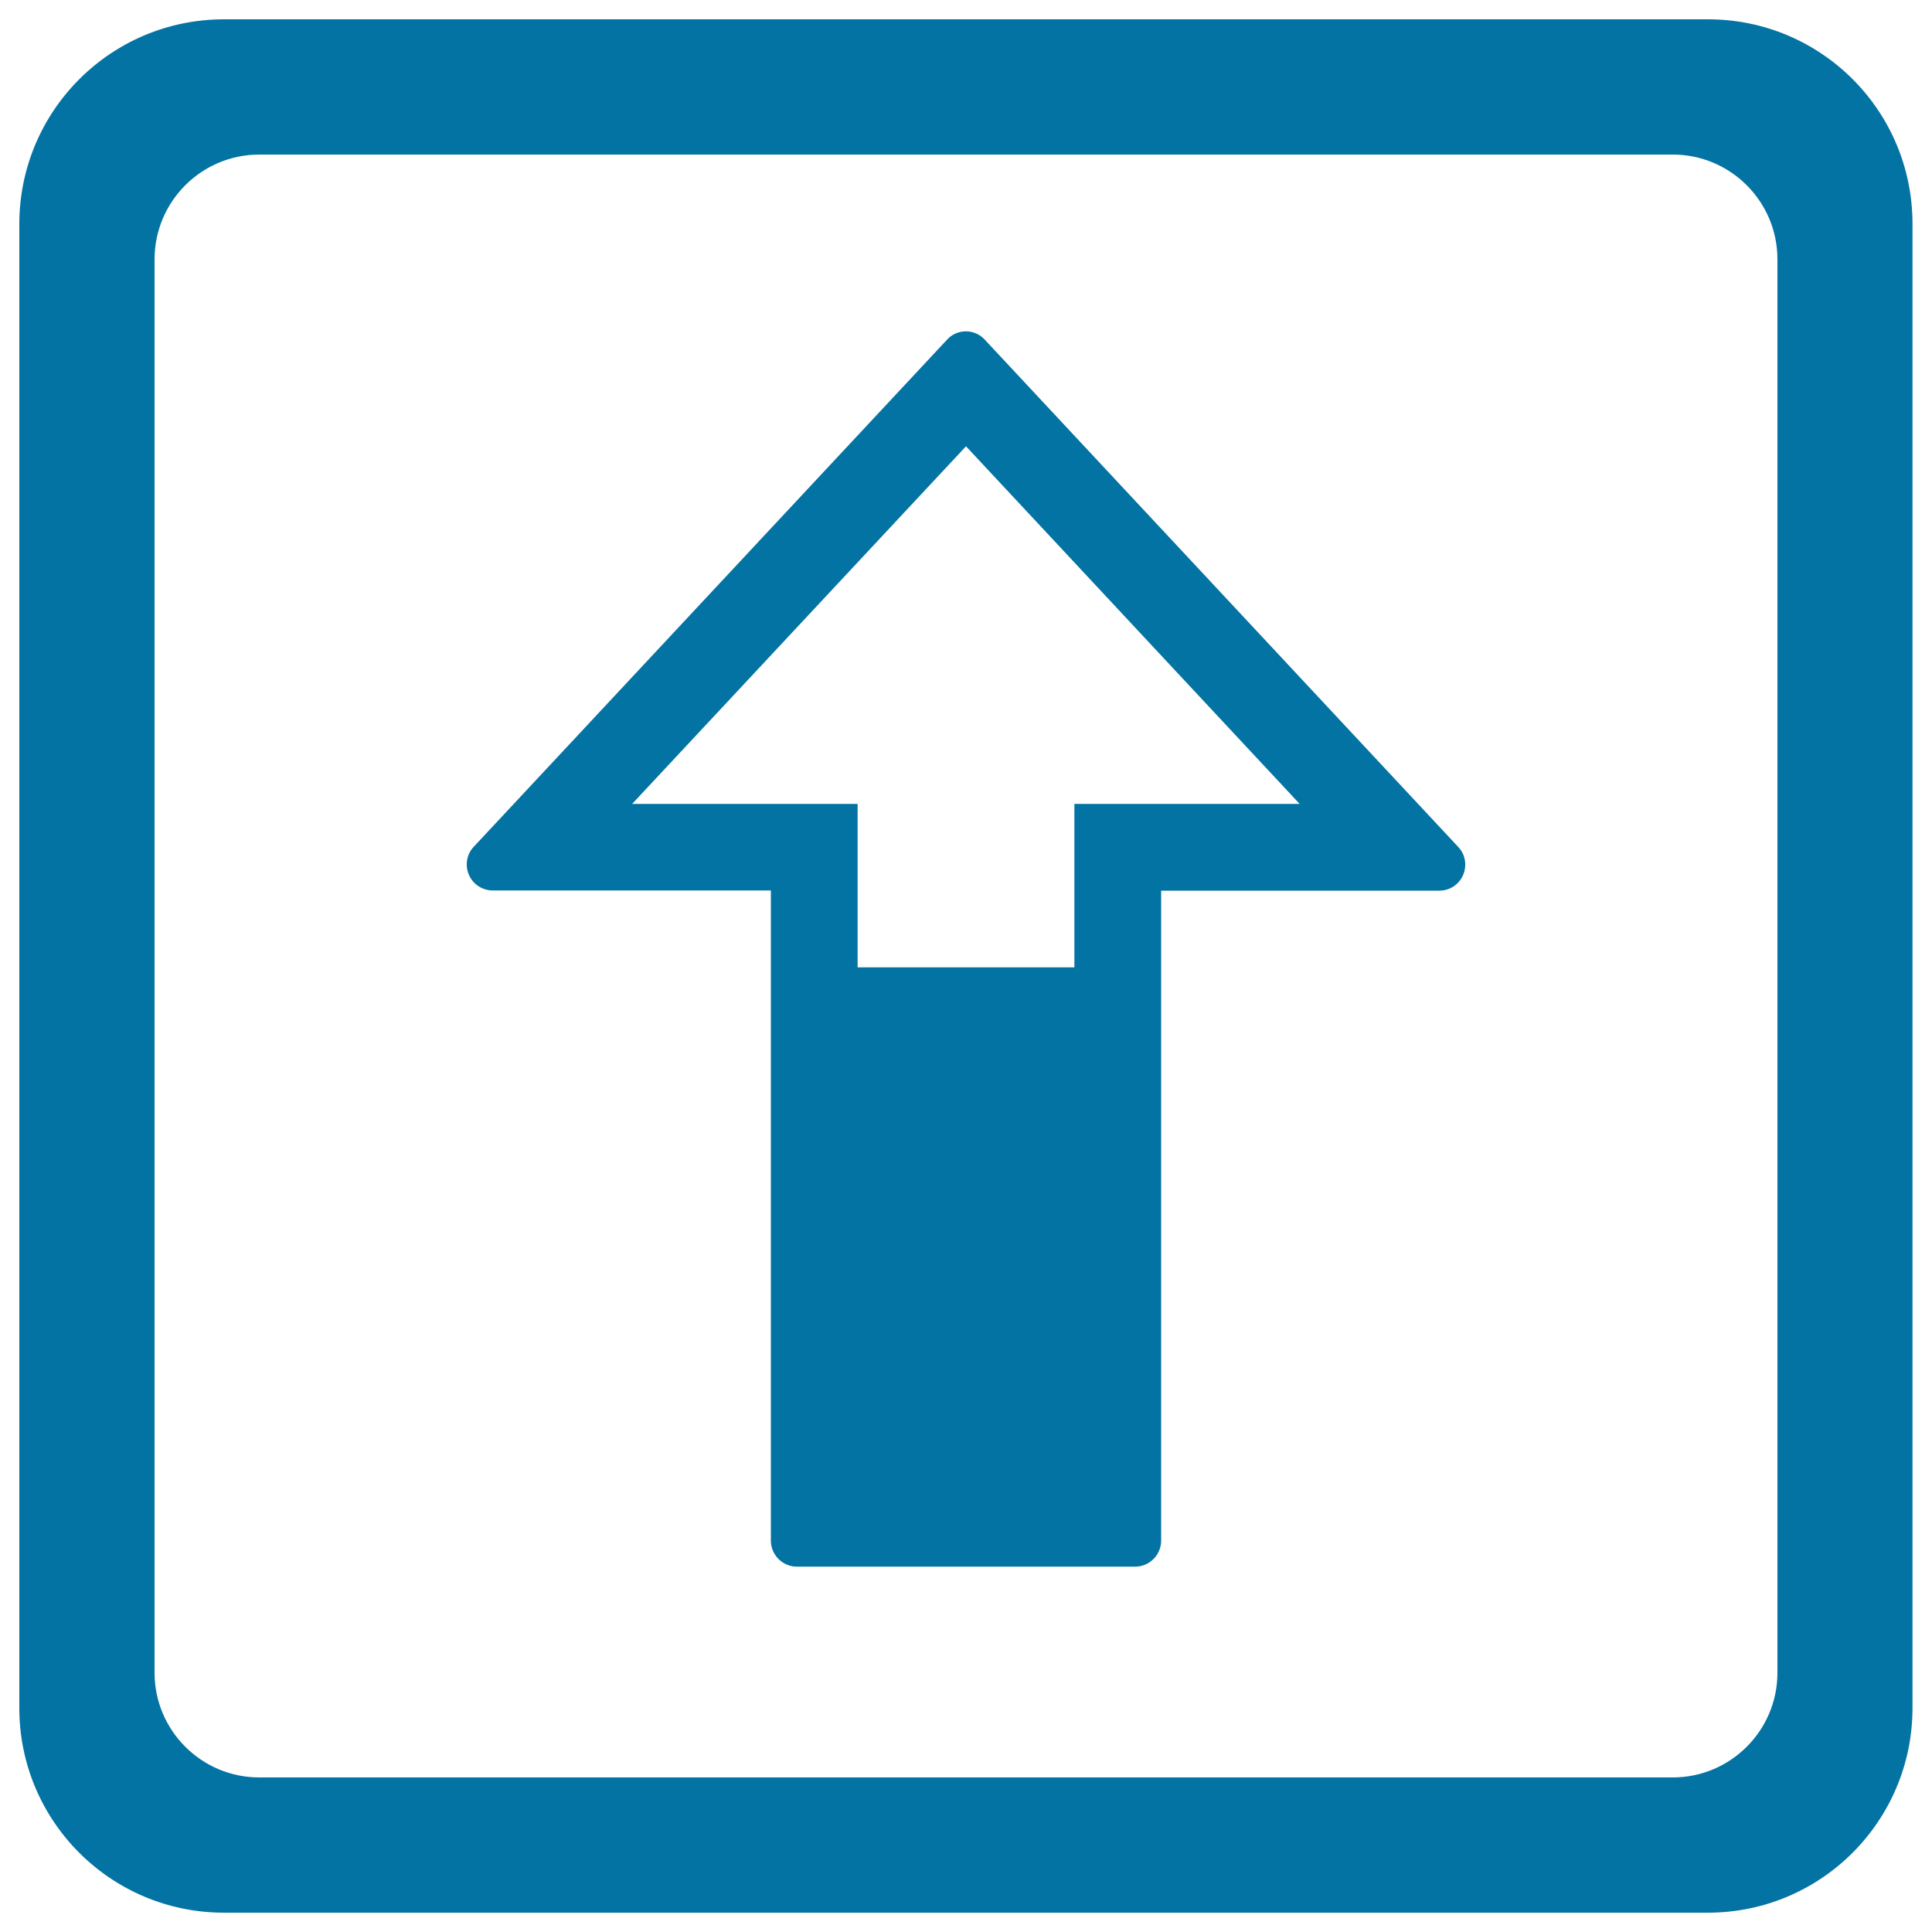
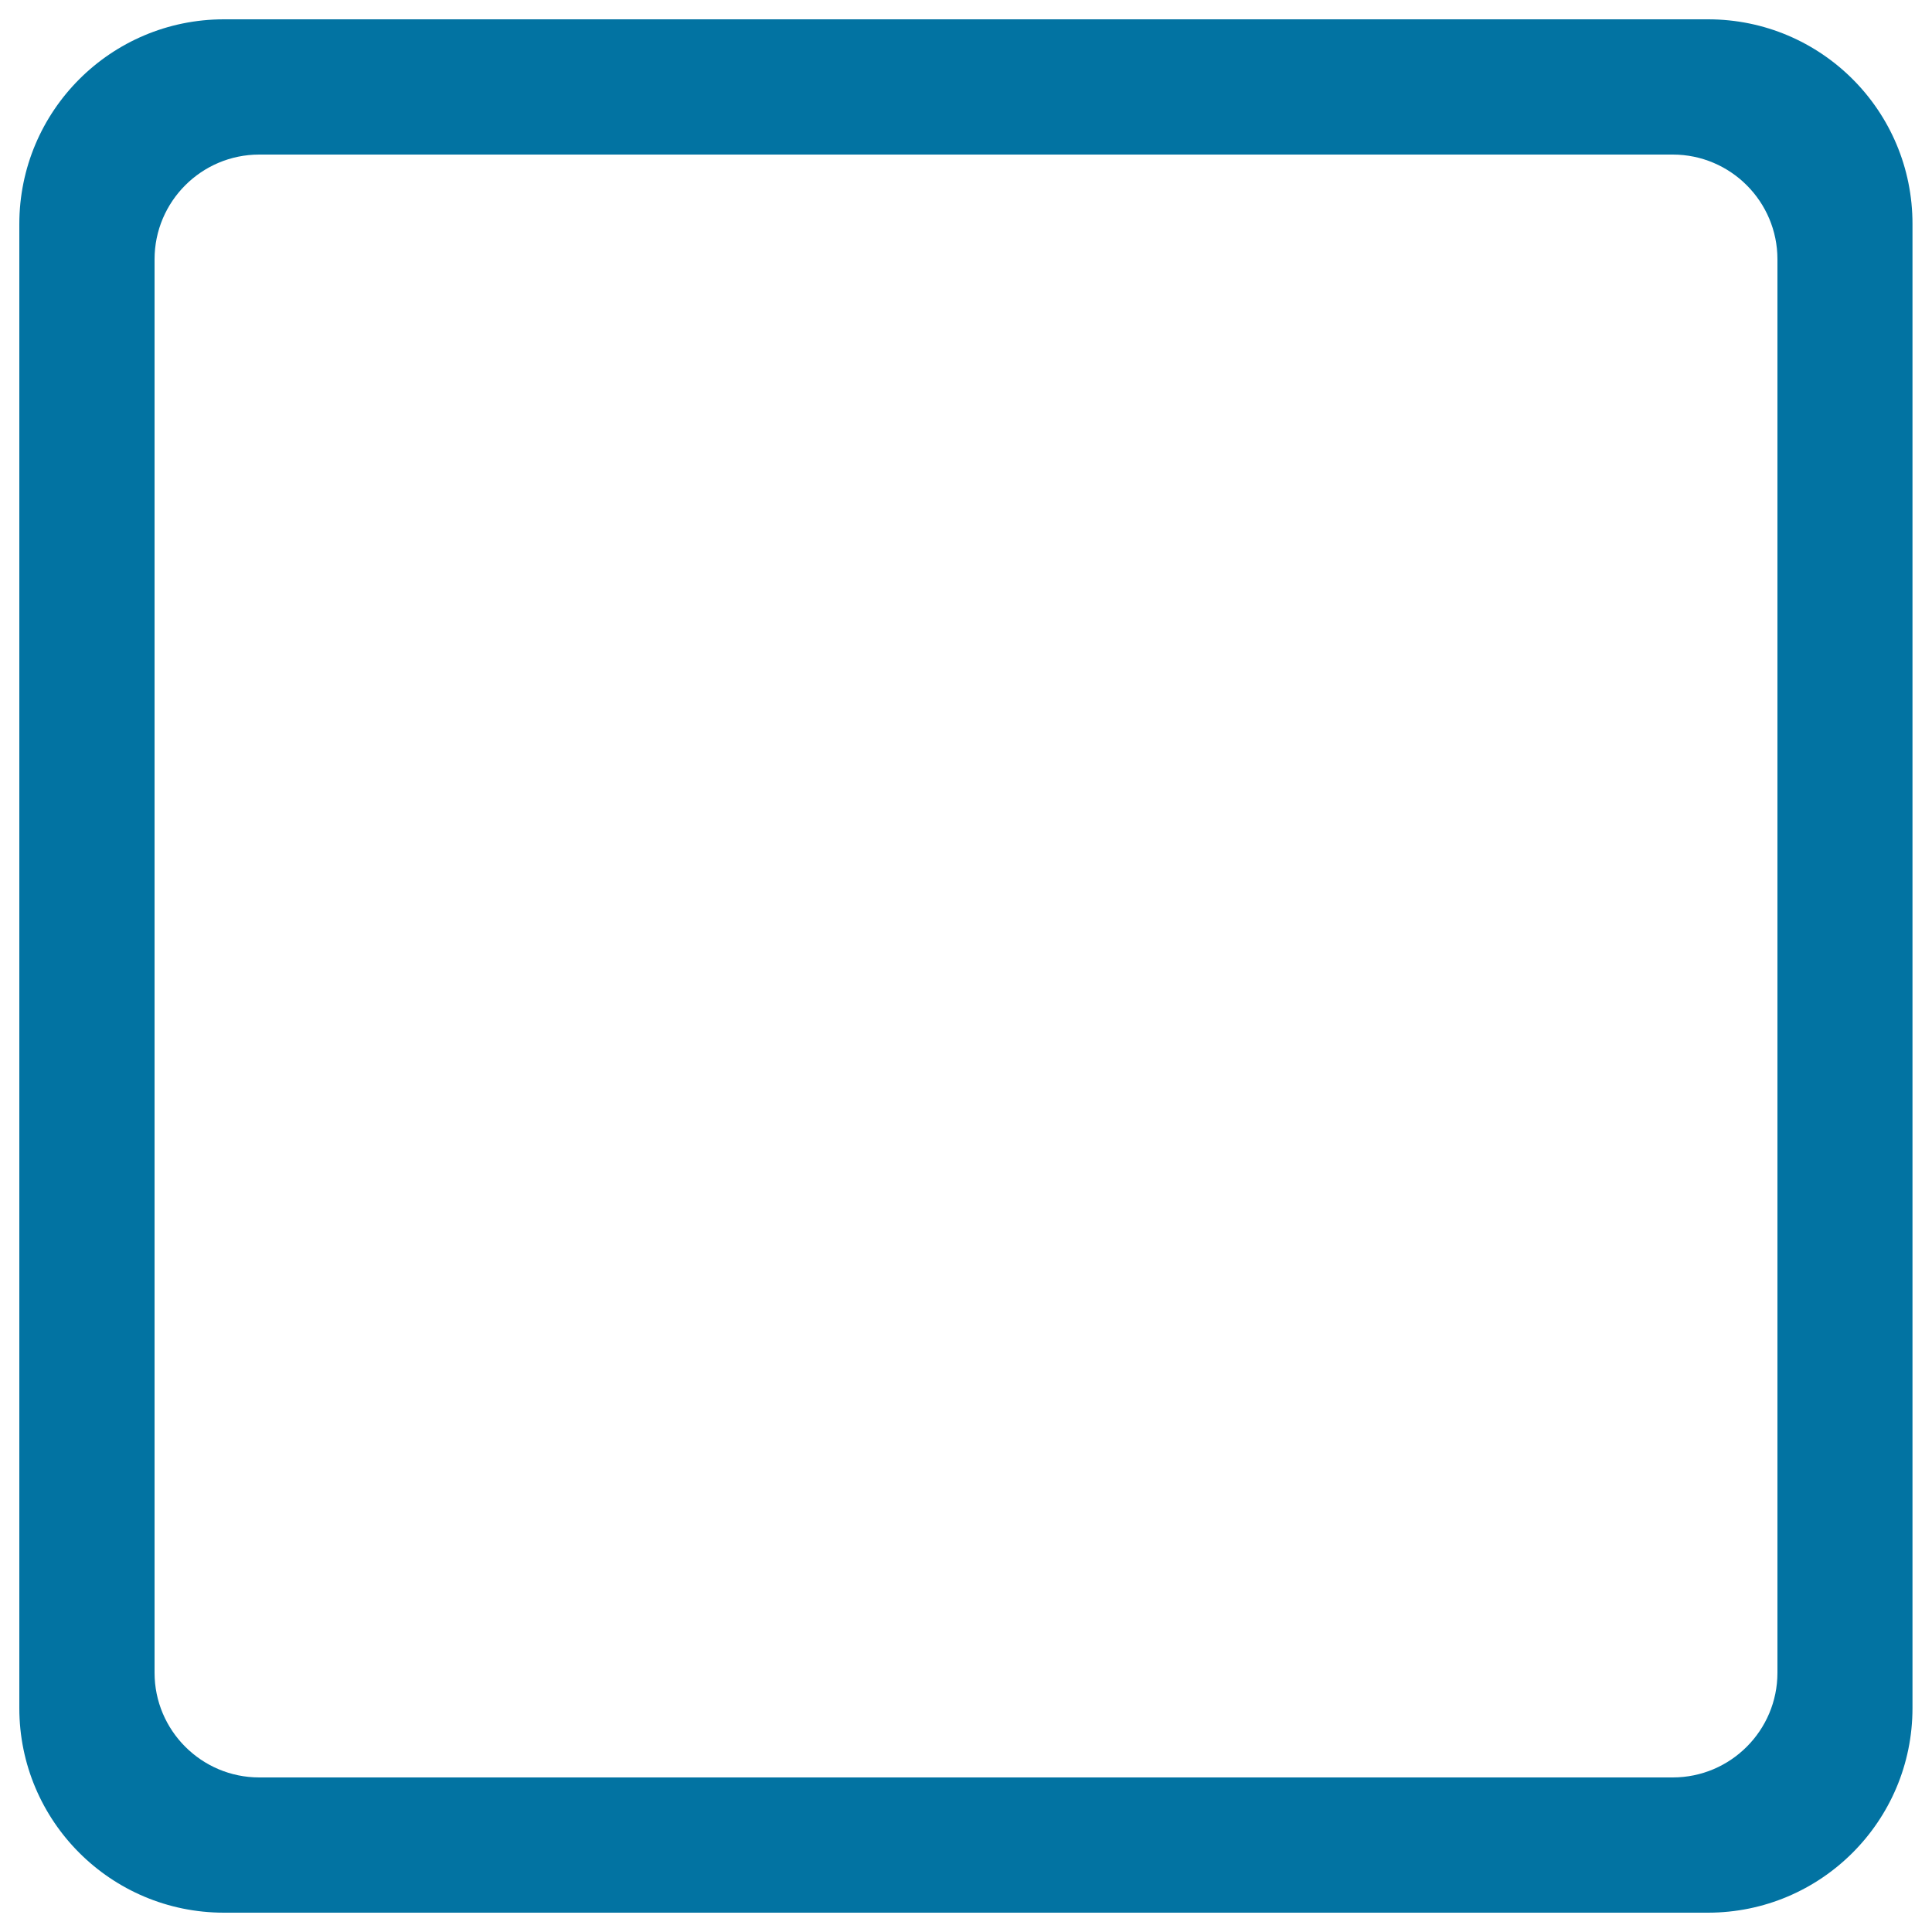
<svg xmlns="http://www.w3.org/2000/svg" viewBox="0 0 1000 1000" style="fill:#0273a2">
  <title>Feed Pub Uploading SVG icons</title>
-   <path d="M500,231l172.7,185.1H601h-44.9V461v305.1H443.9V461v-44.9H399h-71.8L500,231 M500,171.5c-3.7,0-7.3,1.5-9.8,4.3l-245,262.5c-3.7,3.9-4.6,9.6-2.5,14.5c2.1,4.9,7,8.1,12.3,8.1h144v336.5c0,7.4,6,13.5,13.5,13.5h175c7.4,0,13.5-6,13.5-13.5V461h144c5.4,0,10.2-3.2,12.3-8.1c2.1-4.9,1.2-10.6-2.5-14.5l-245-262.5C507.3,173.1,503.7,171.5,500,171.5L500,171.5z" />
  <path d="M884.1,10H115.9C57.4,10,10,57.4,10,116v768.1C10,942.6,57.4,990,115.9,990h768.1c58.5,0,105.9-47.4,105.9-105.9V116C990,57.4,942.6,10,884.1,10z M920,865.8c0,29.9-24.3,54.2-54.2,54.2H134.2c-29.9,0-54.2-24.3-54.2-54.2V134.2c0-29.9,24.3-54.2,54.2-54.2h731.6c29.9,0,54.2,24.3,54.2,54.2L920,865.8L920,865.8z" />
-   <path d="M423,500.7h154.8v287H423V500.7z" />
</svg>